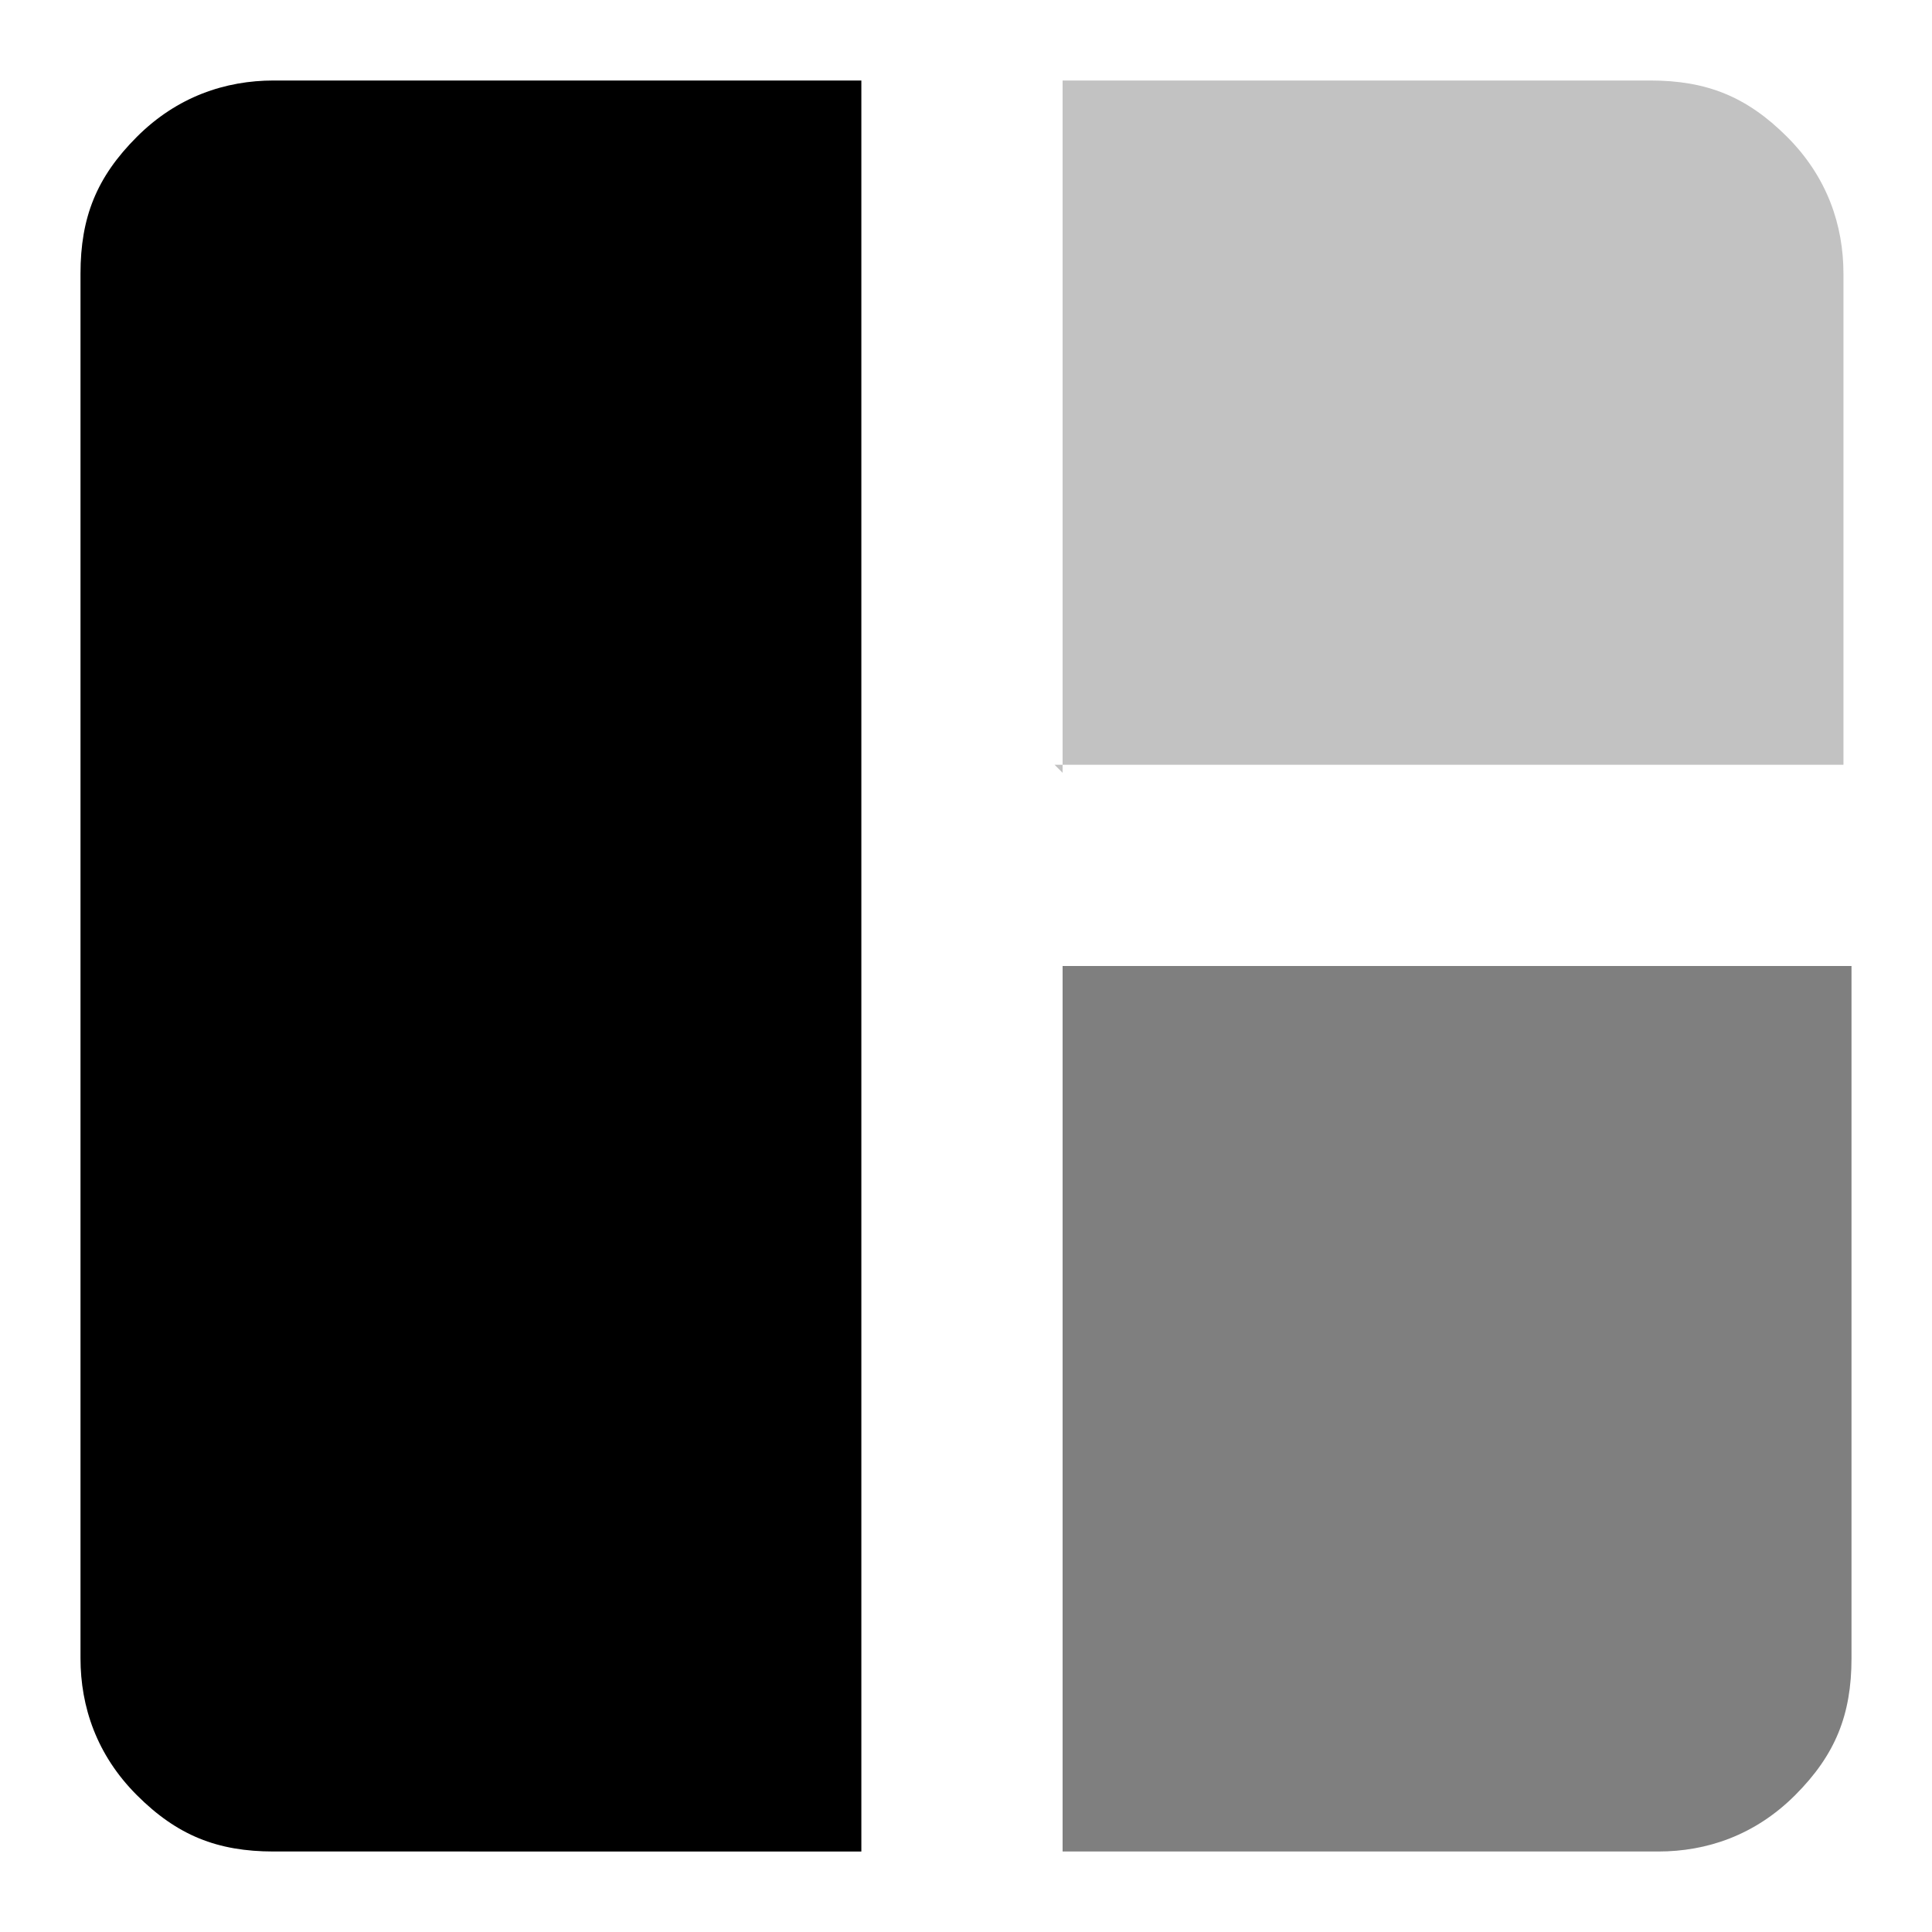
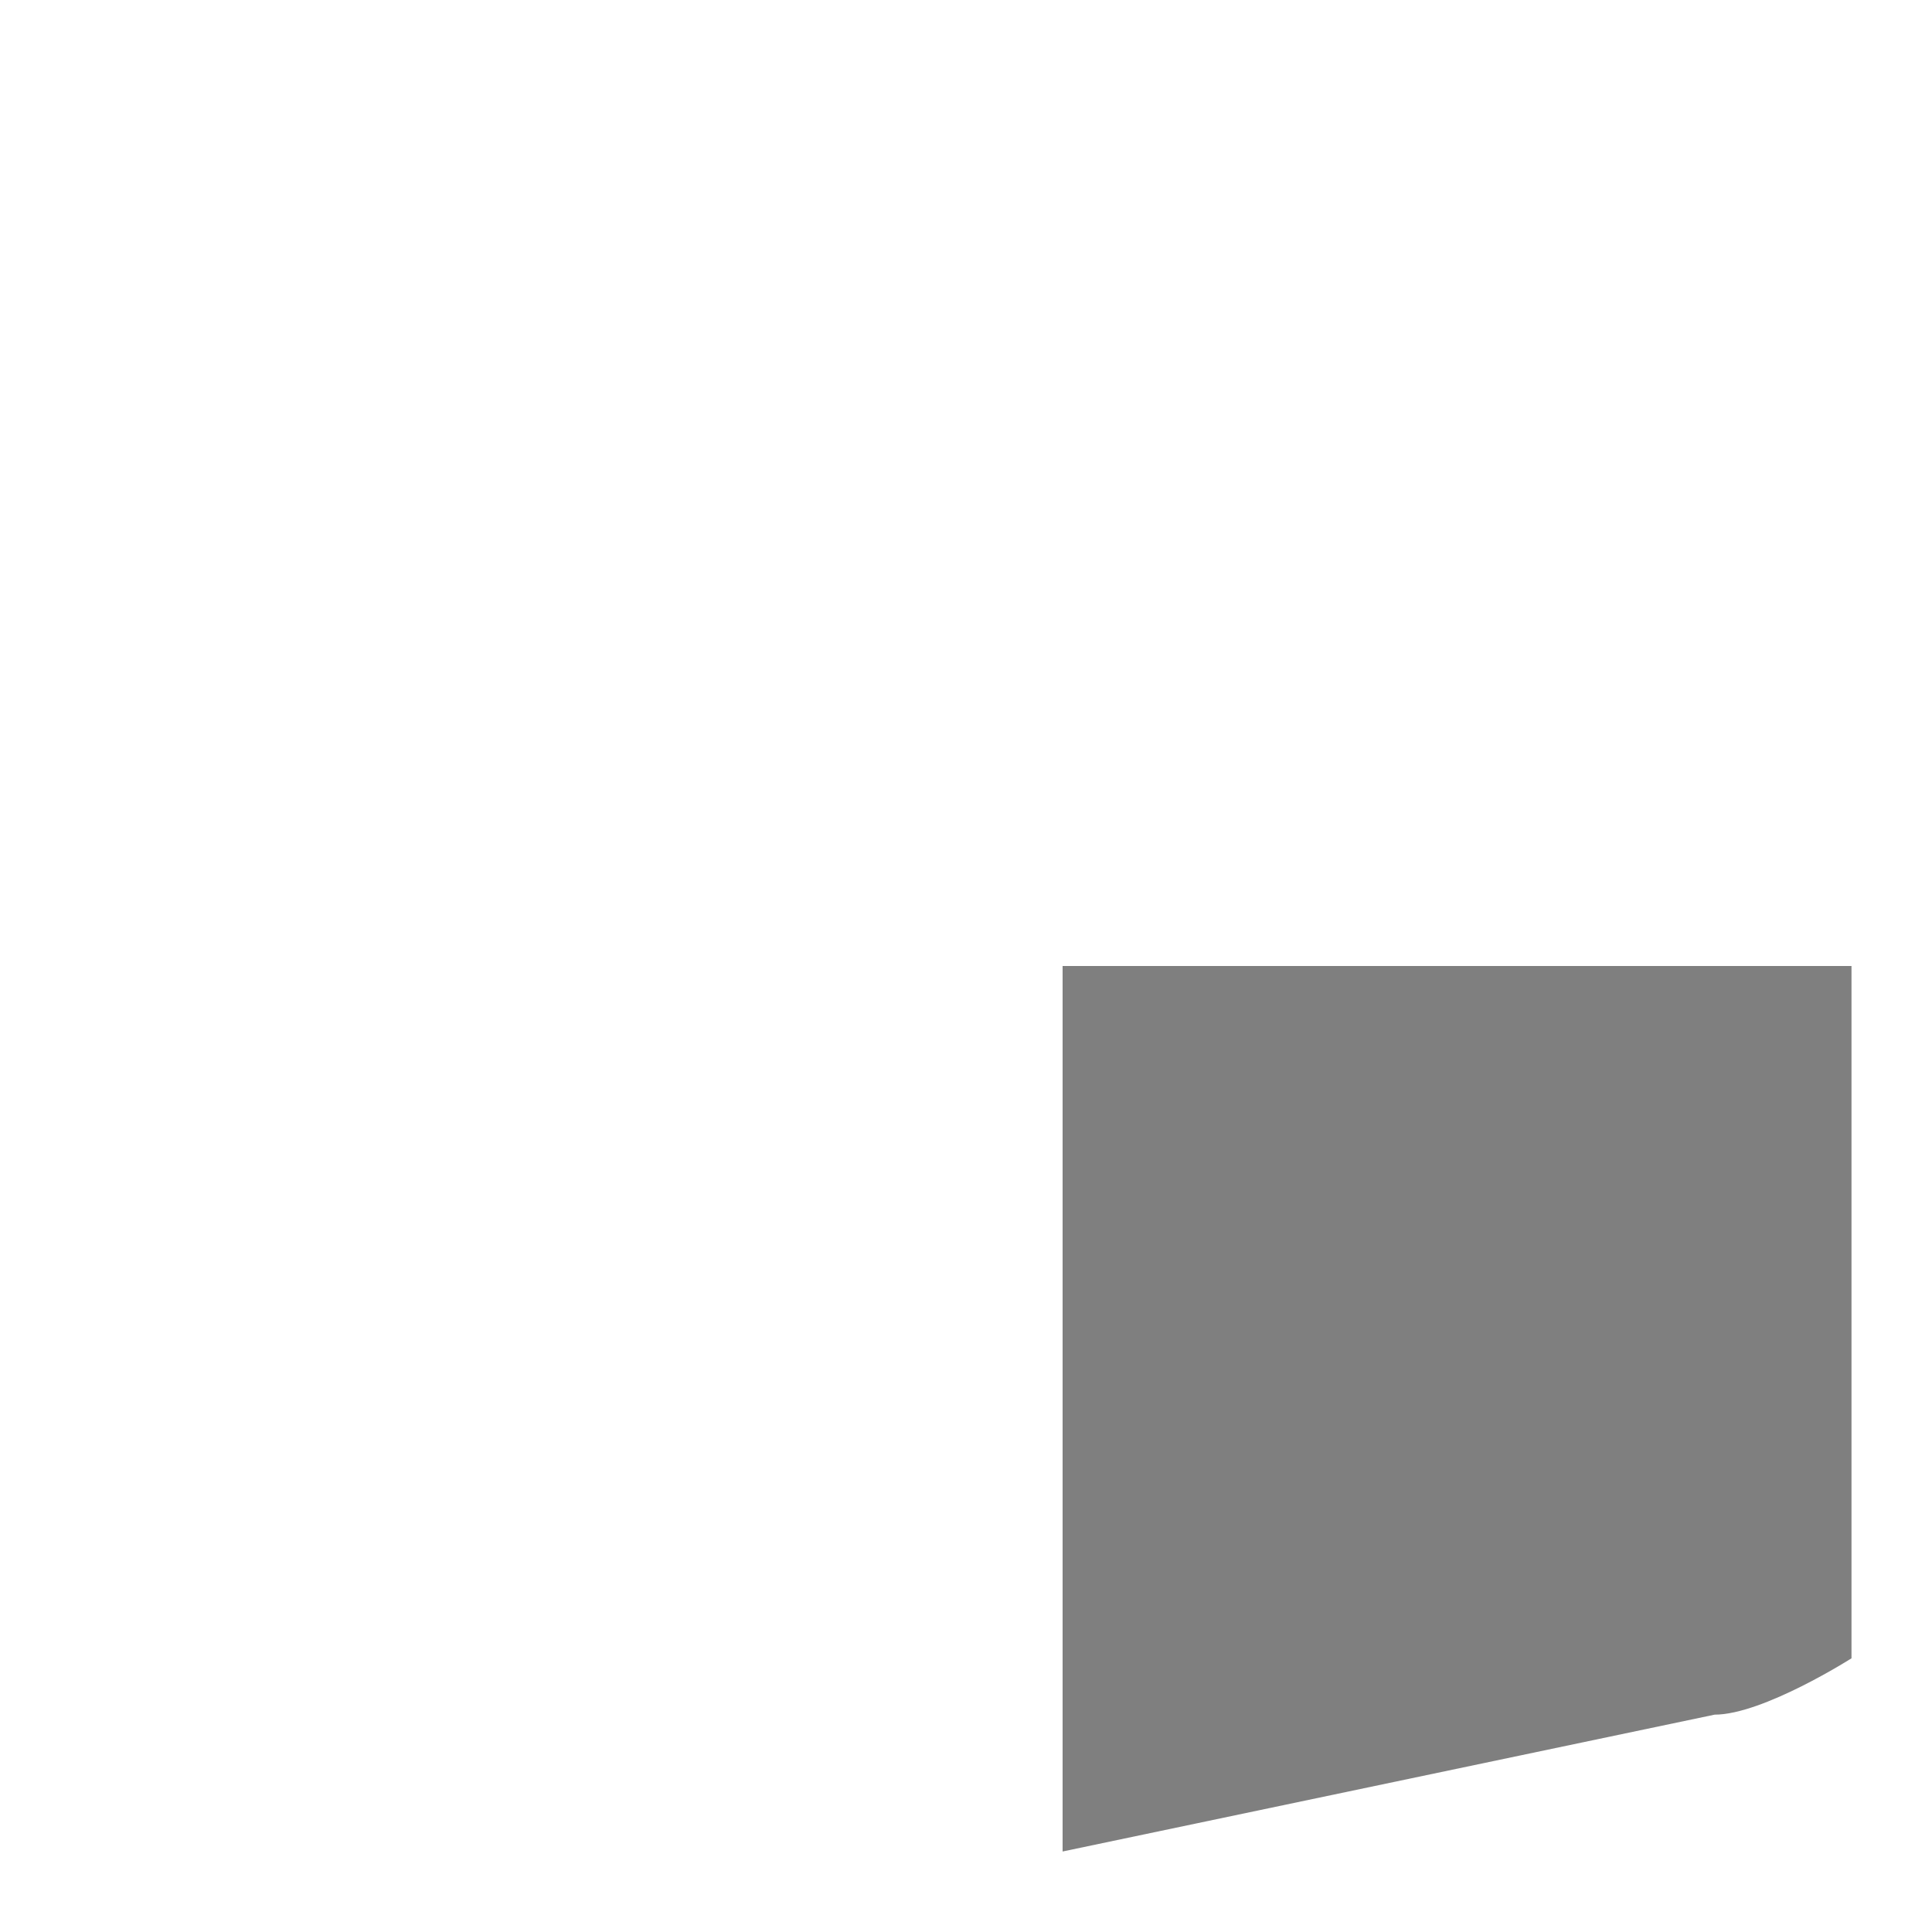
<svg xmlns="http://www.w3.org/2000/svg" viewBox="0 0 24 24">
-   <path d="M3.4 23c-.7 0-1.2-.2-1.7-.7S1 21.2 1 20.6V3.4c0-.7.2-1.2.7-1.7S2.8 1 3.4 1h7.3v22z" />
-   <path fill-opacity=".5" d="M13.2 23V12H23v8.6c0 .7-.2 1.2-.7 1.7s-1.1.7-1.7.7z" />
-   <path fill-opacity=".24" d="M13.2 9.6V1h7.3c.7 0 1.2.2 1.7.7s.7 1.1.7 1.7v6.1h-9.8z" />
+   <path fill-opacity=".5" d="M13.2 23V12H23v8.6s-1.1.7-1.7.7z" />
</svg>